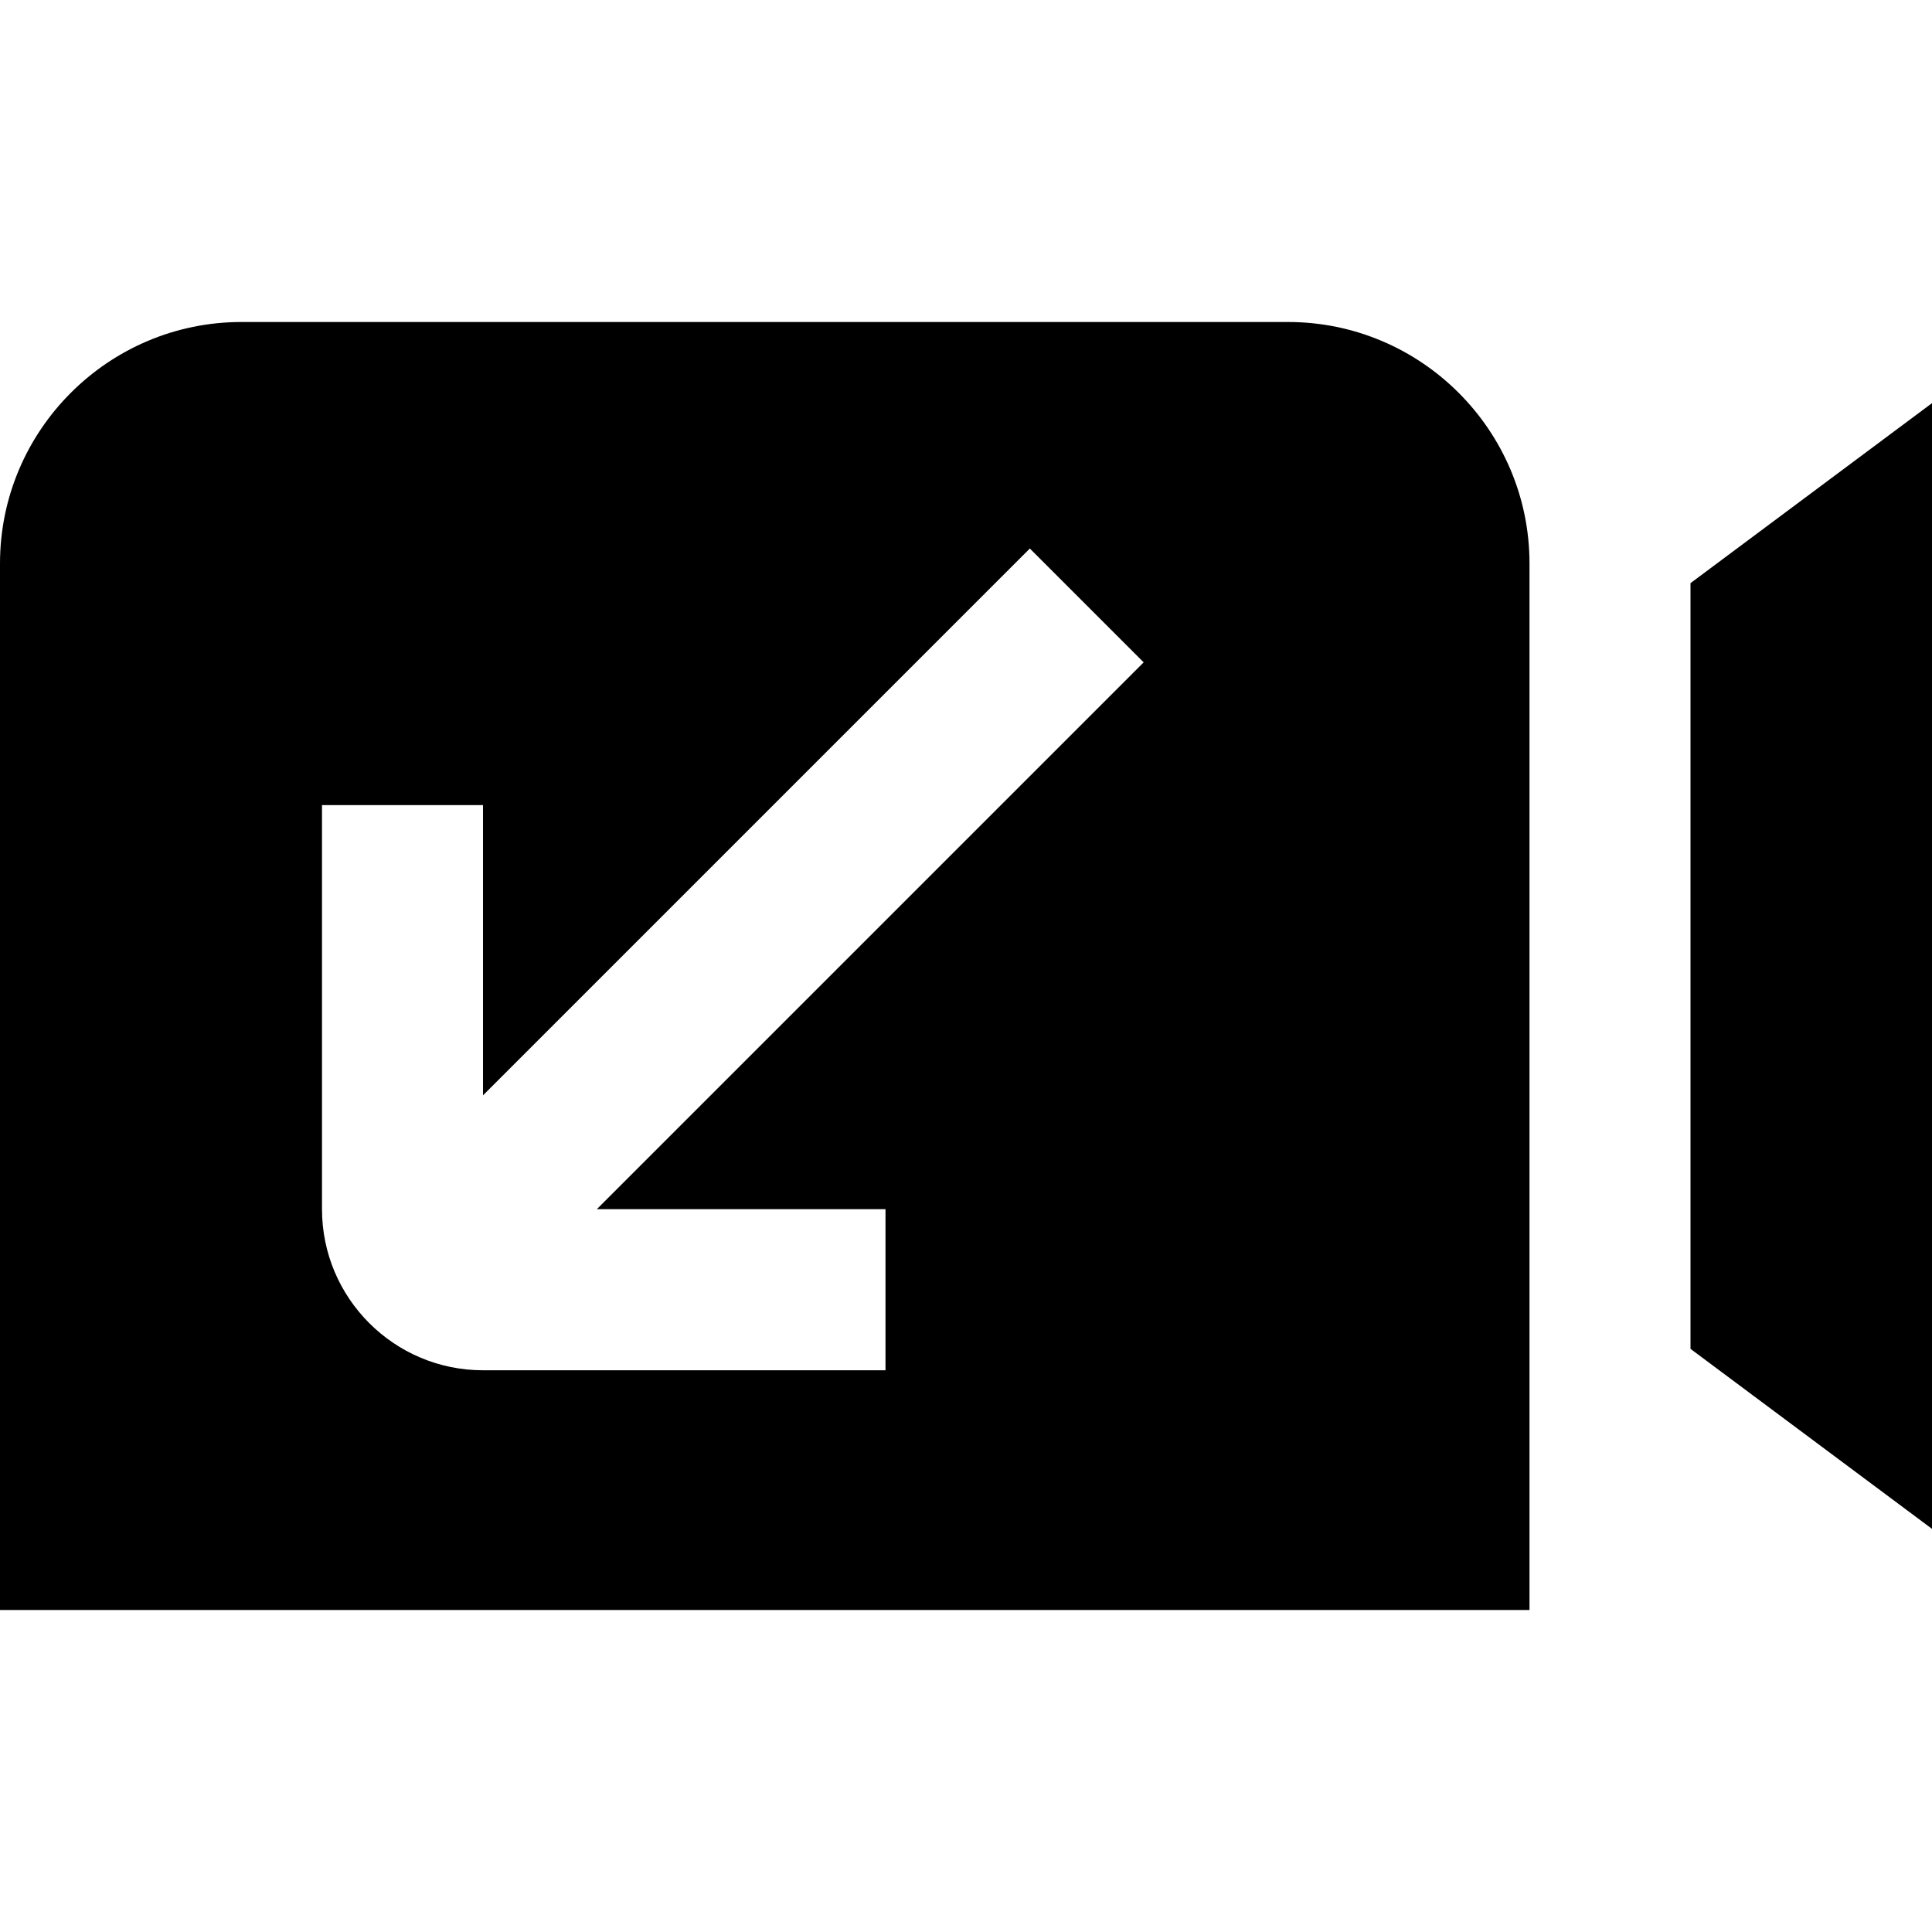
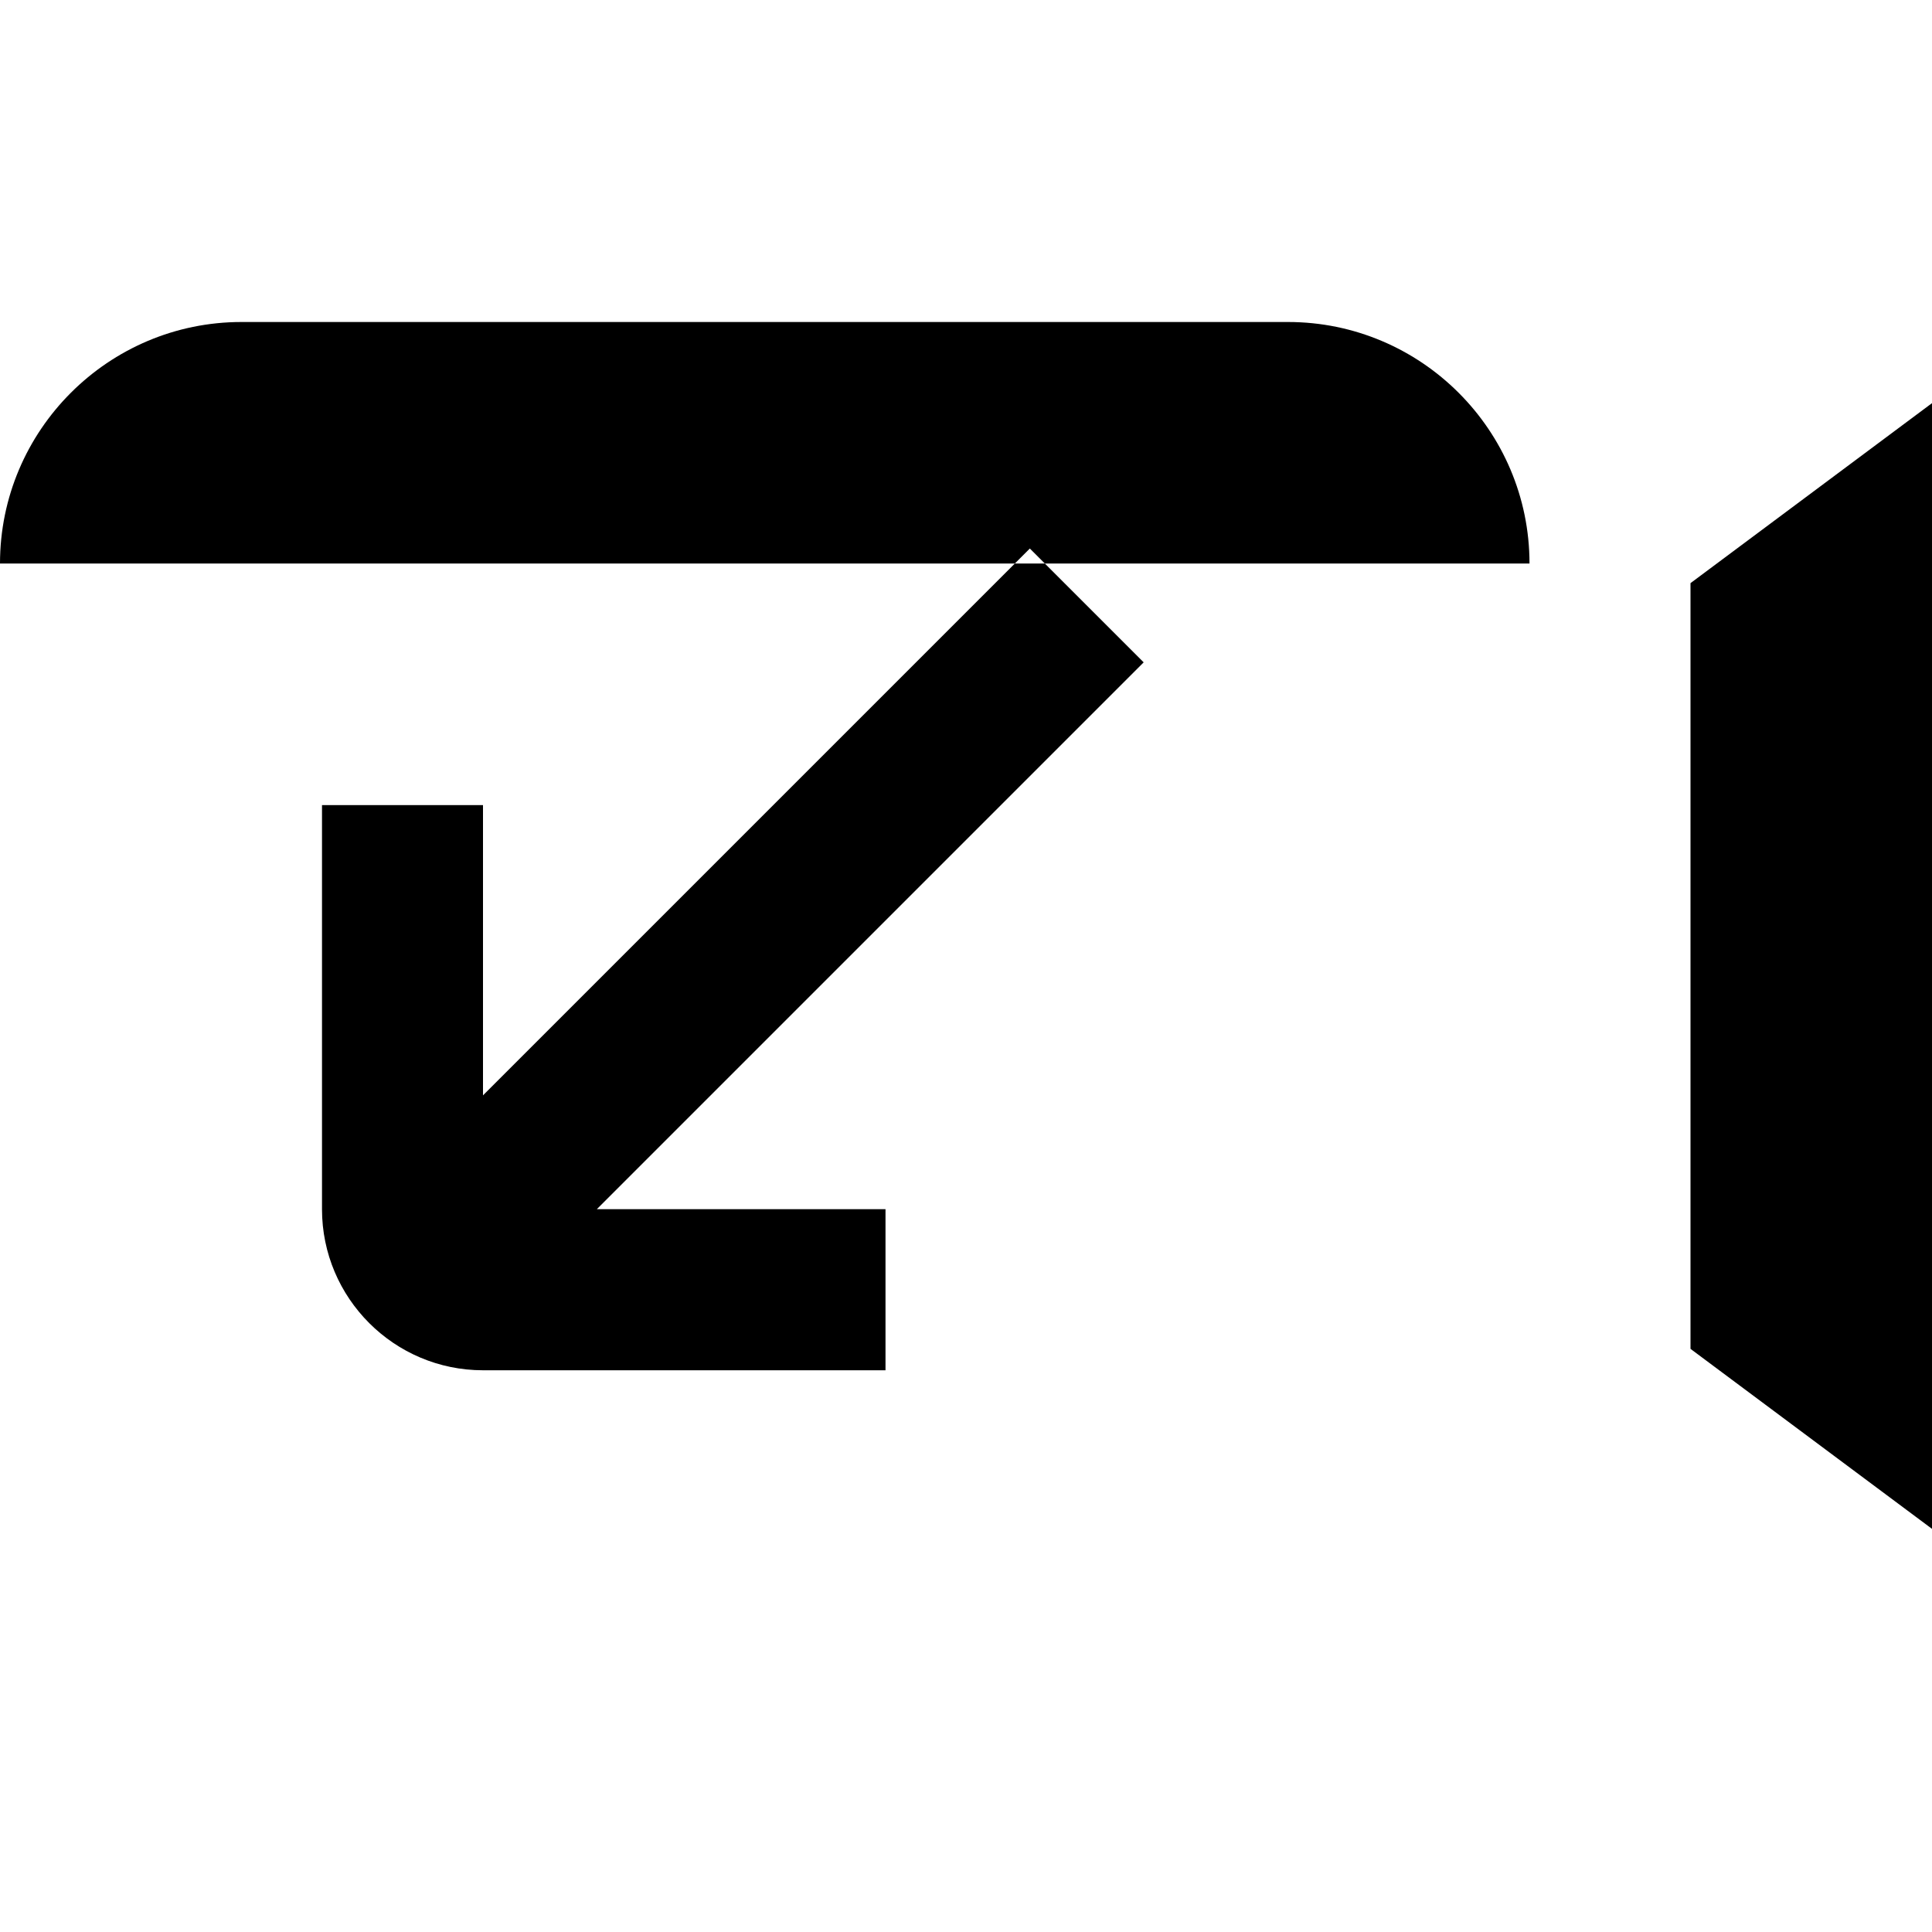
<svg xmlns="http://www.w3.org/2000/svg" id="Layer_1" data-name="Layer 1" viewBox="0 0 24 24" width="512" height="512">
-   <path d="M24,5.007v13.985l-3-2.236V7.244l3-2.236Zm-5,1.993v13H0V7c0-1.654,1.346-3,3-3h13c1.654,0,3,1.346,3,3Zm-8,10.021v-2h-3.586l6.793-6.793-1.414-1.414-6.793,6.793v-3.606h-2v5.021c0,1.103,.897,2,2,2h5Z" />
+   <path d="M24,5.007v13.985l-3-2.236V7.244l3-2.236Zm-5,1.993H0V7c0-1.654,1.346-3,3-3h13c1.654,0,3,1.346,3,3Zm-8,10.021v-2h-3.586l6.793-6.793-1.414-1.414-6.793,6.793v-3.606h-2v5.021c0,1.103,.897,2,2,2h5Z" />
</svg>